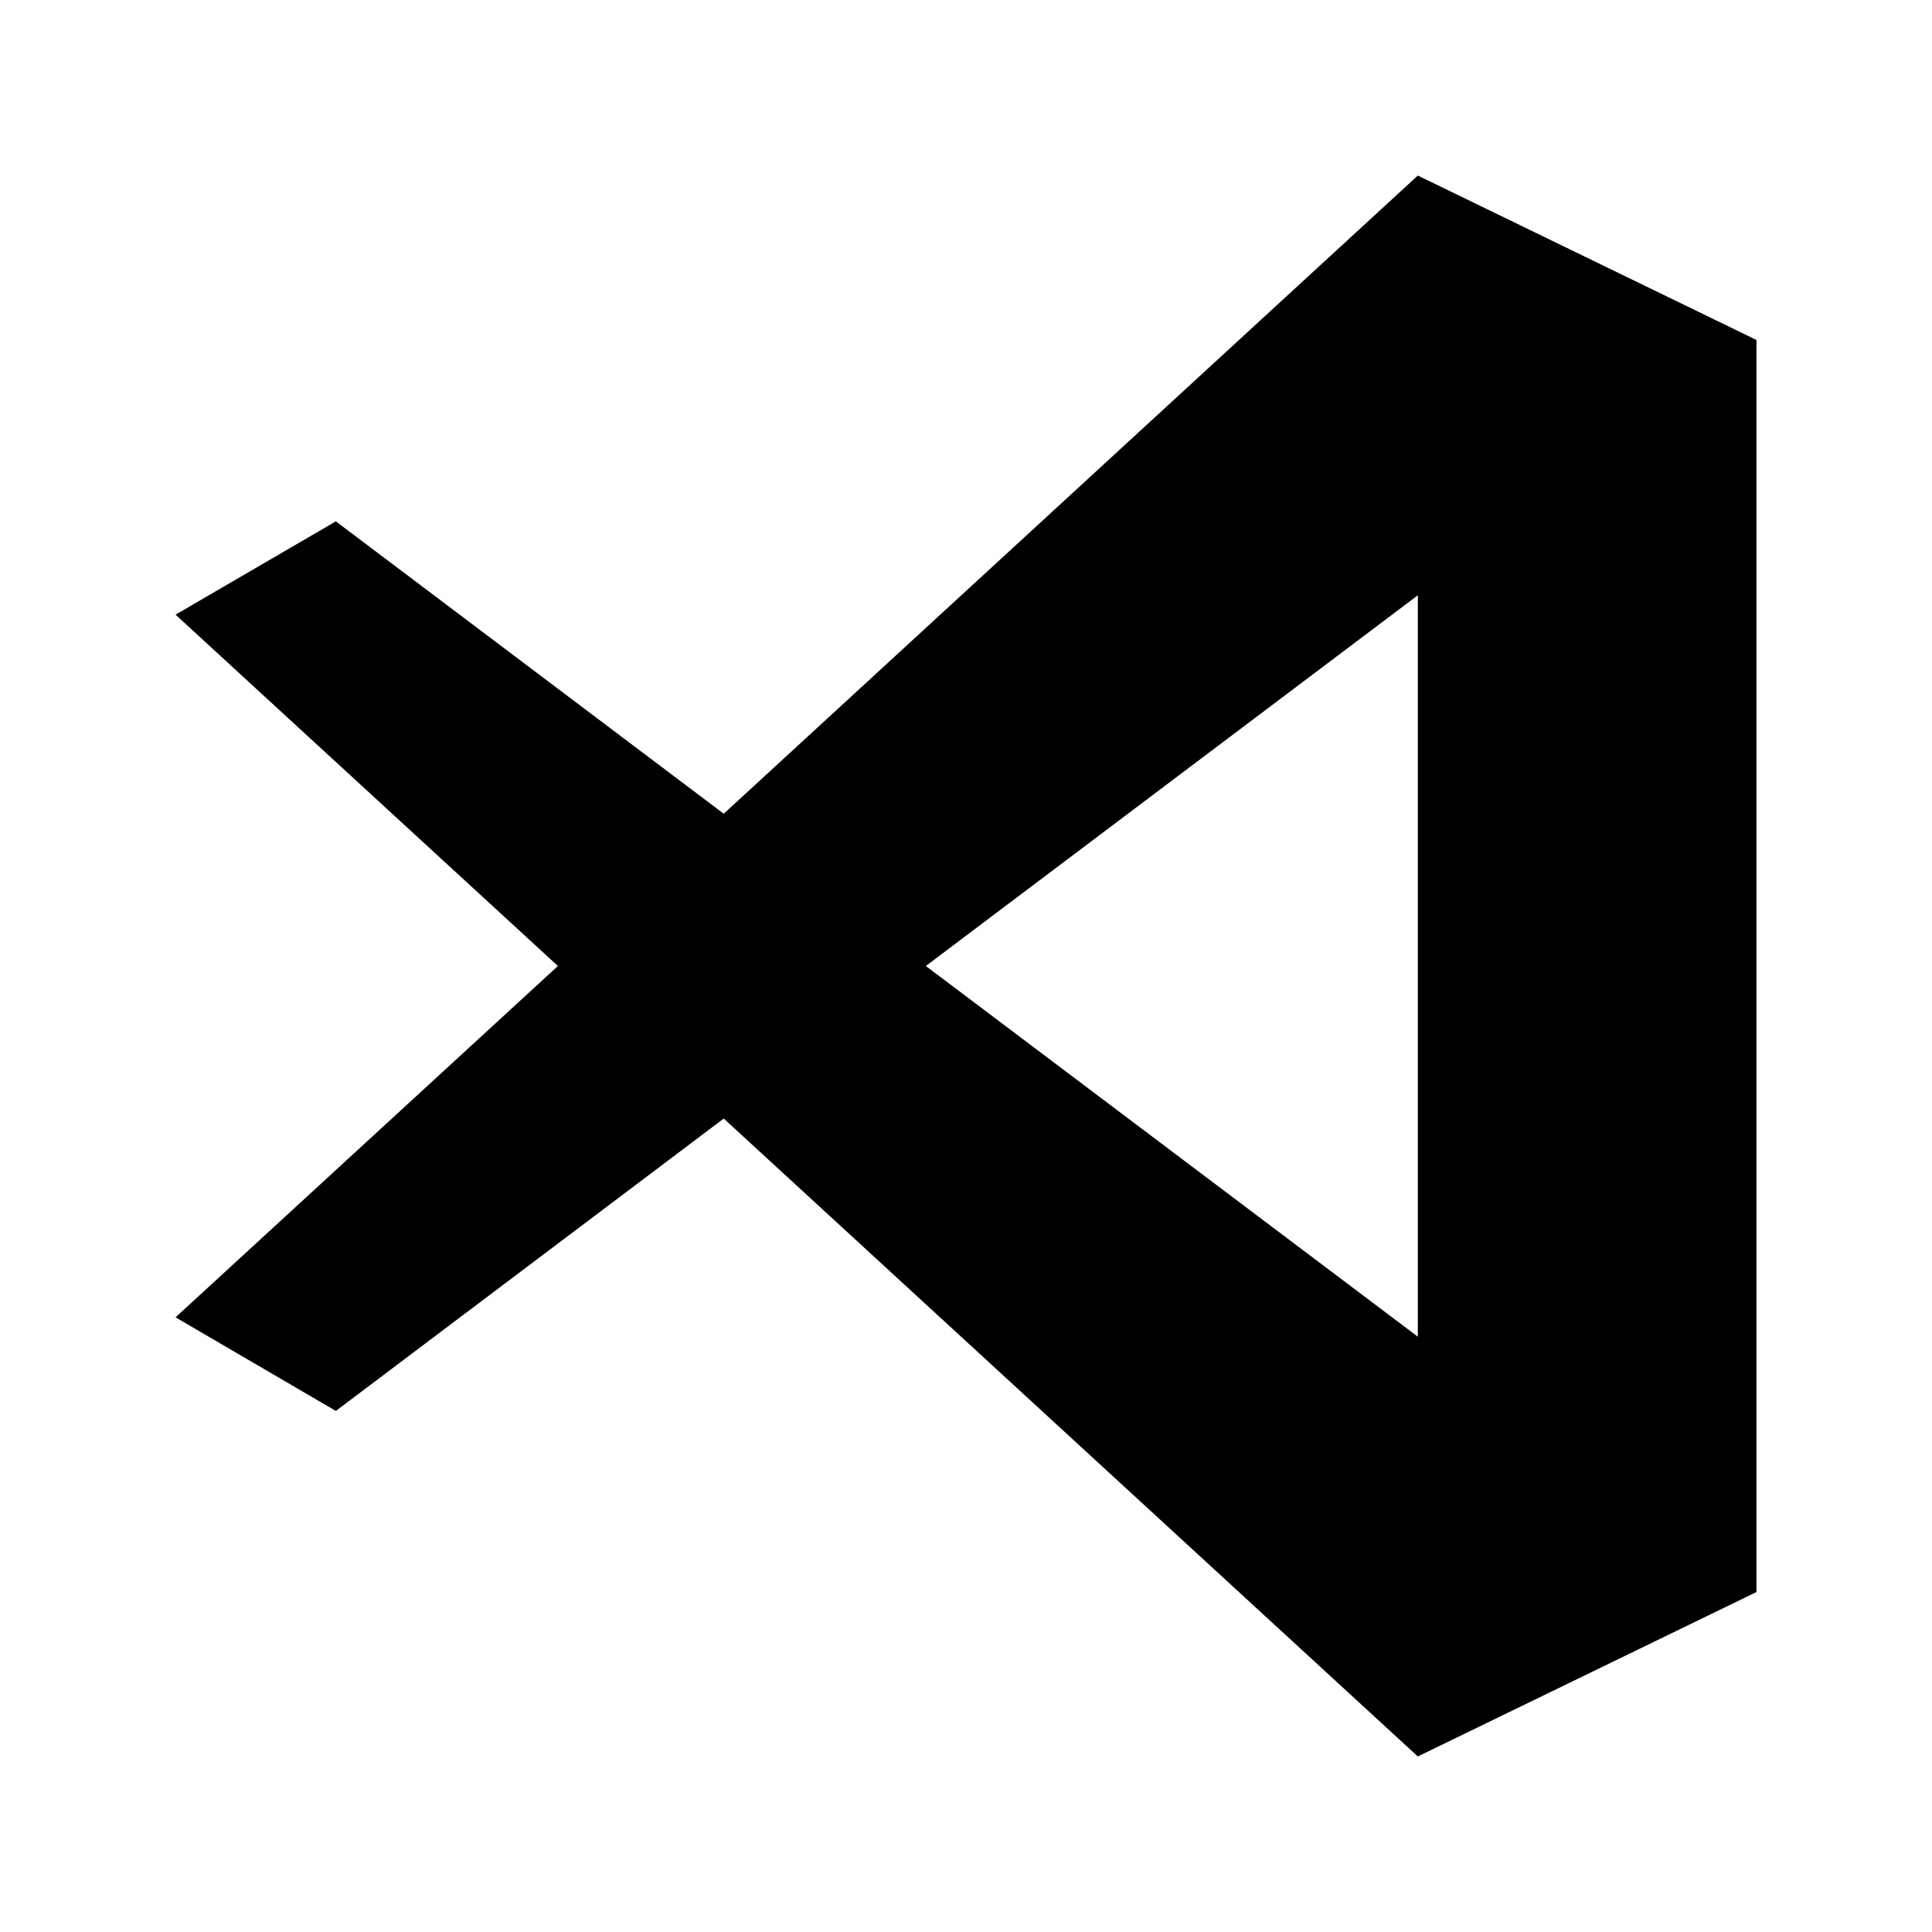
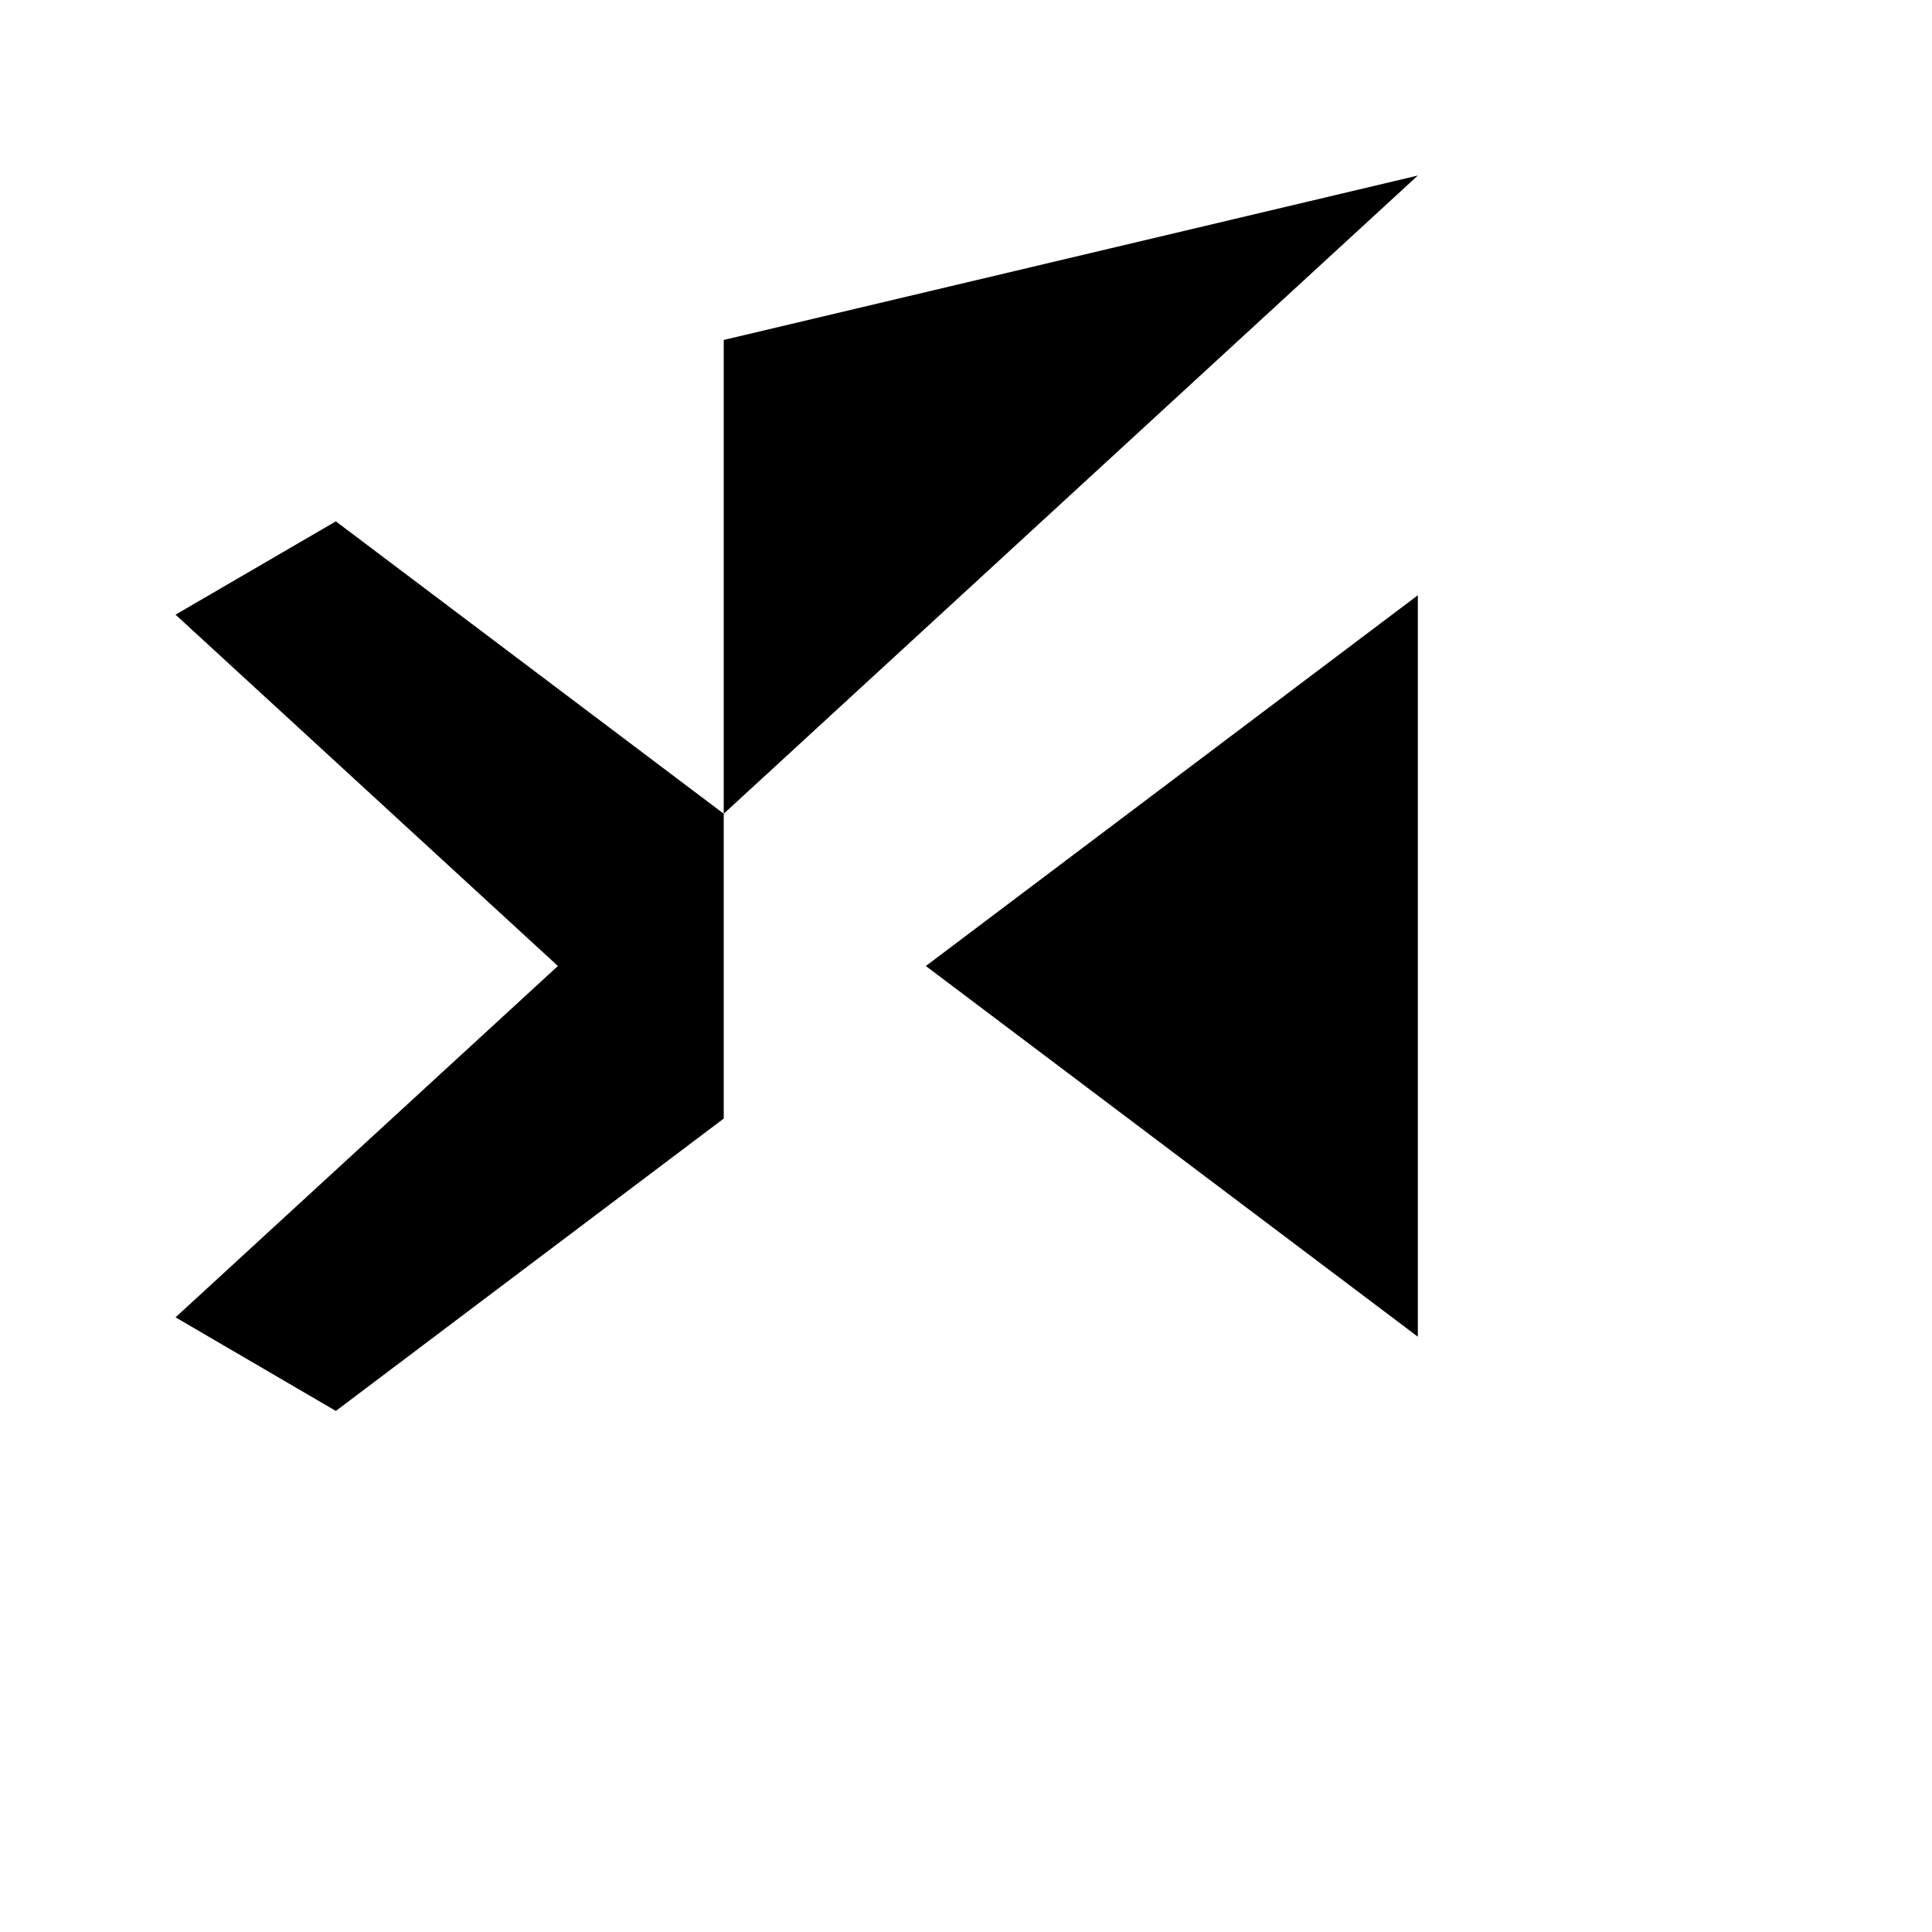
<svg xmlns="http://www.w3.org/2000/svg" t="1625856934716" class="icon" viewBox="0 0 1024 1024" version="1.1" p-id="12157" width="200" height="200">
  <defs>
    <style type="text/css" />
  </defs>
-   <path d="M751.476 93.043L383.598 431.292 178.007 276.328 93.043 325.782 295.701 512 93.043 698.218l84.965 49.605 205.591-154.964L751.476 930.957 930.957 843.814V180.186z m0 222.466v392.965L490.717 512z m0 0" p-id="12158" />
+   <path d="M751.476 93.043L383.598 431.292 178.007 276.328 93.043 325.782 295.701 512 93.043 698.218l84.965 49.605 205.591-154.964V180.186z m0 222.466v392.965L490.717 512z m0 0" p-id="12158" />
</svg>